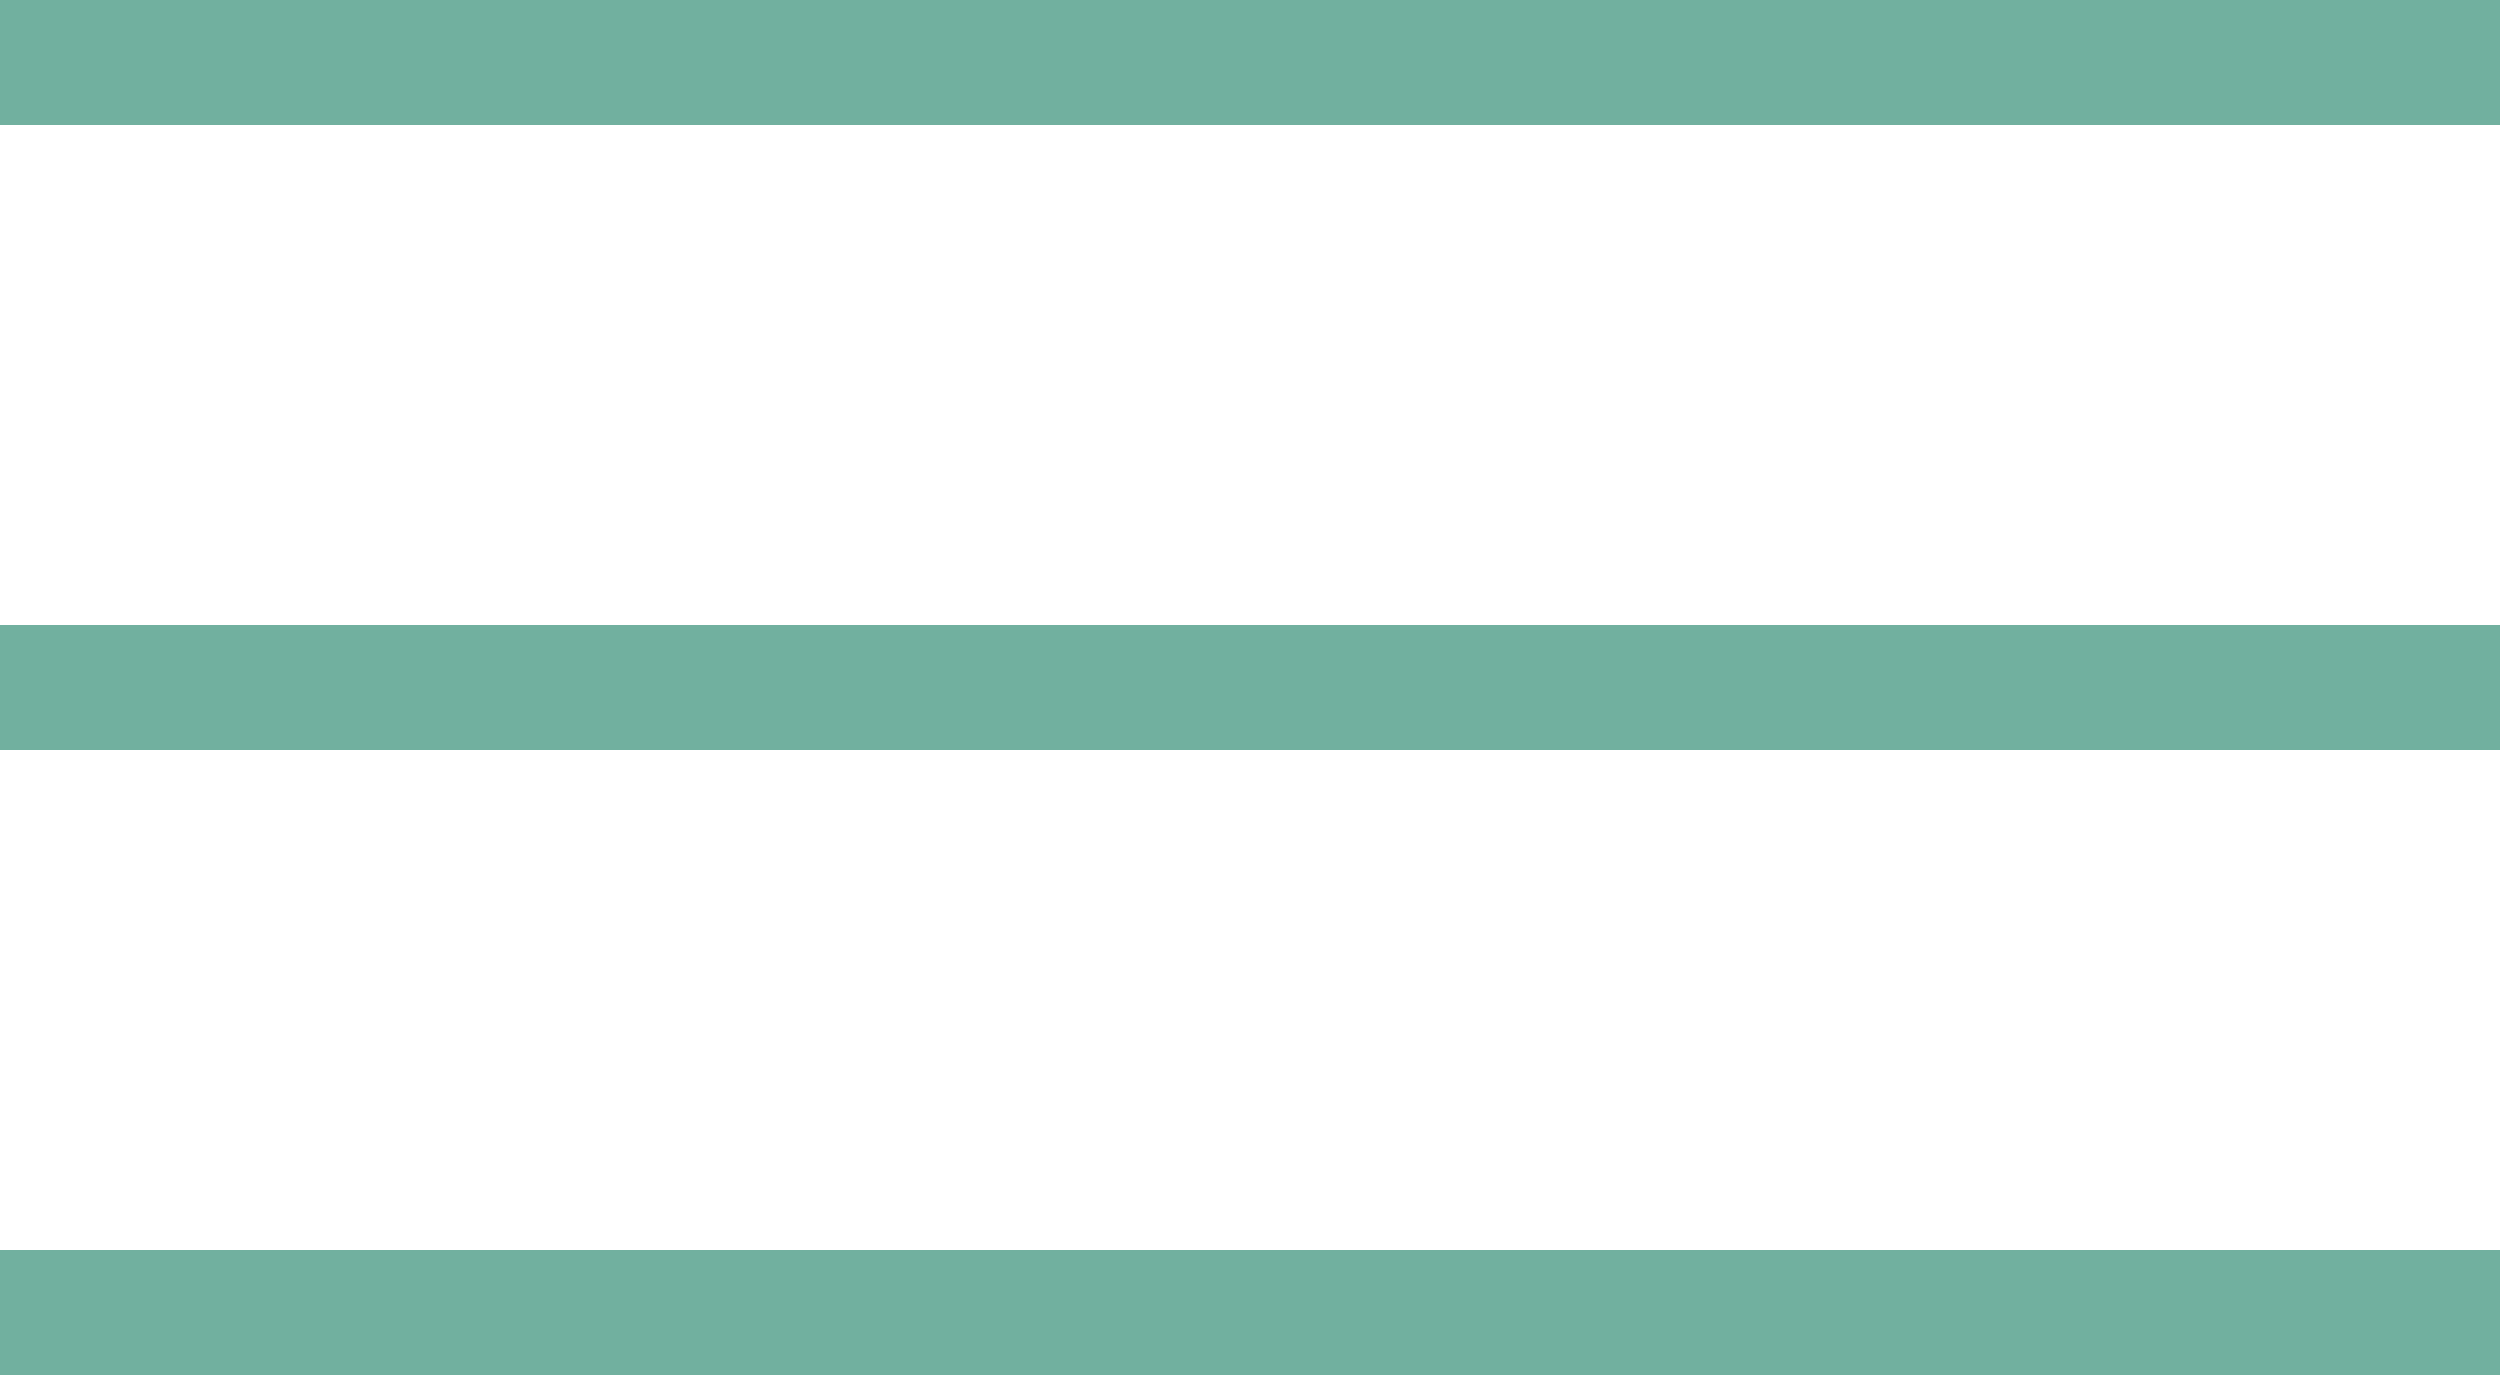
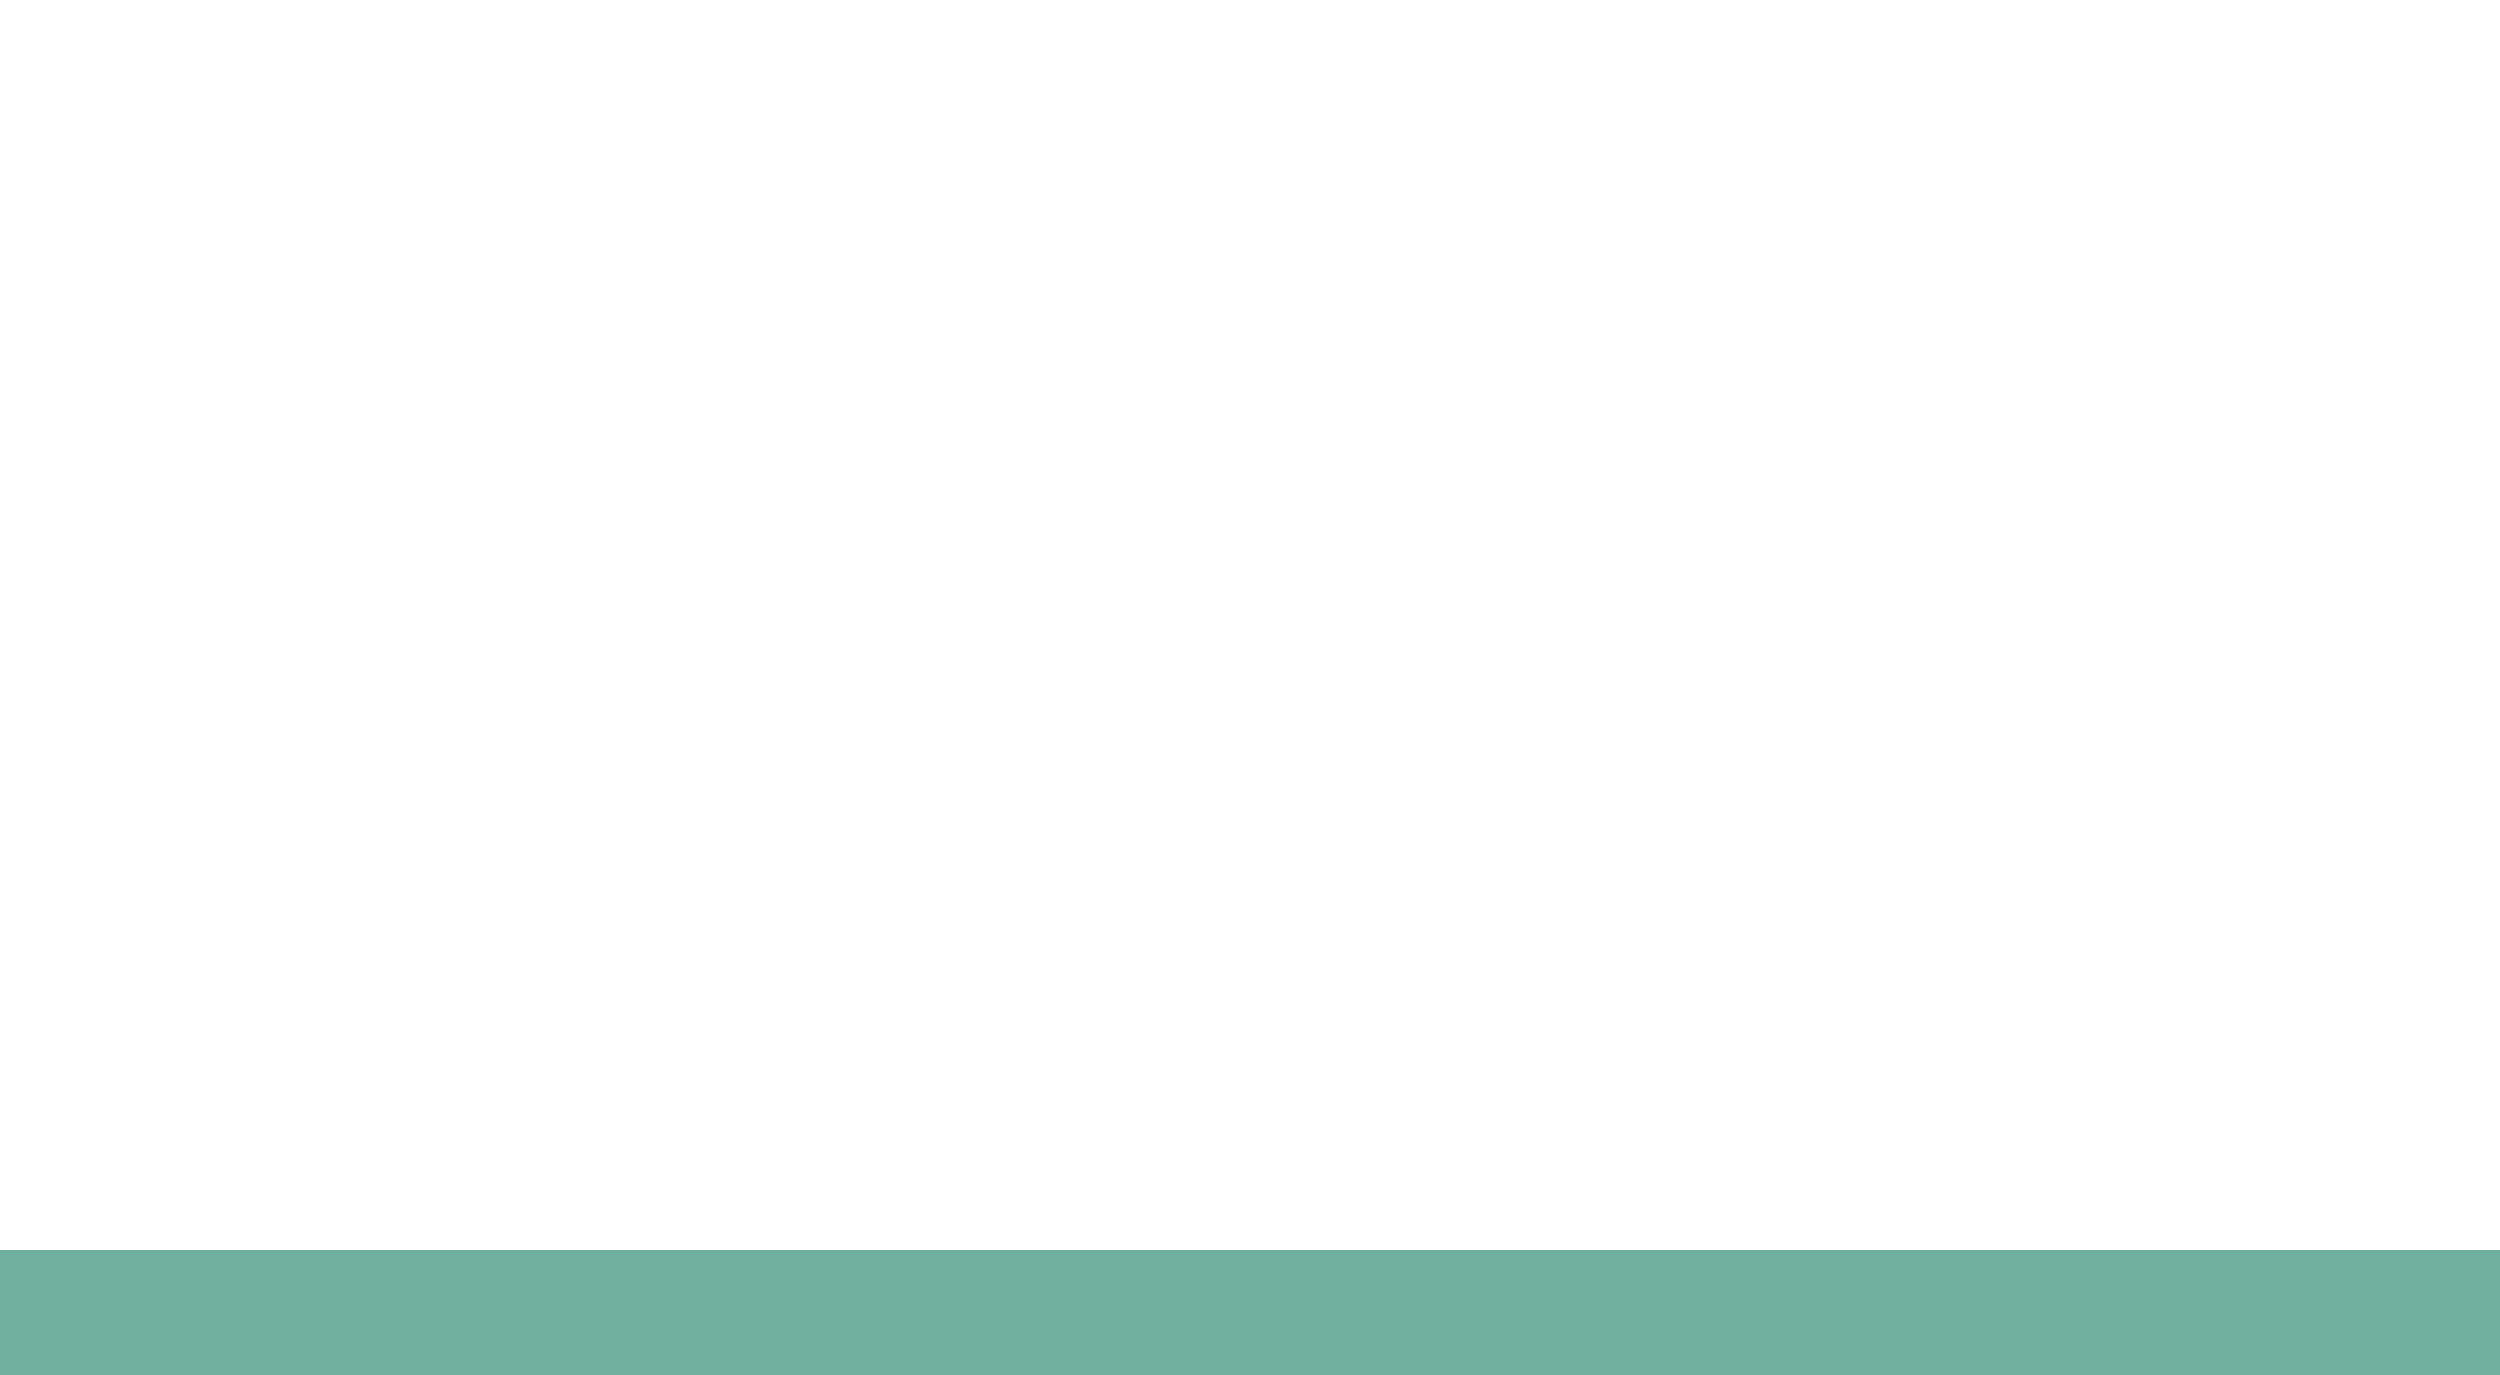
<svg xmlns="http://www.w3.org/2000/svg" viewBox="0 0 40 22" fill="none">
-   <path d="M0 11H40" stroke="#71B09F" stroke-width="2" />
  <path d="M0 21H40" stroke="#71B09F" stroke-width="2" />
-   <path d="M0 1H40" stroke="#71B09F" stroke-width="2" />
</svg>